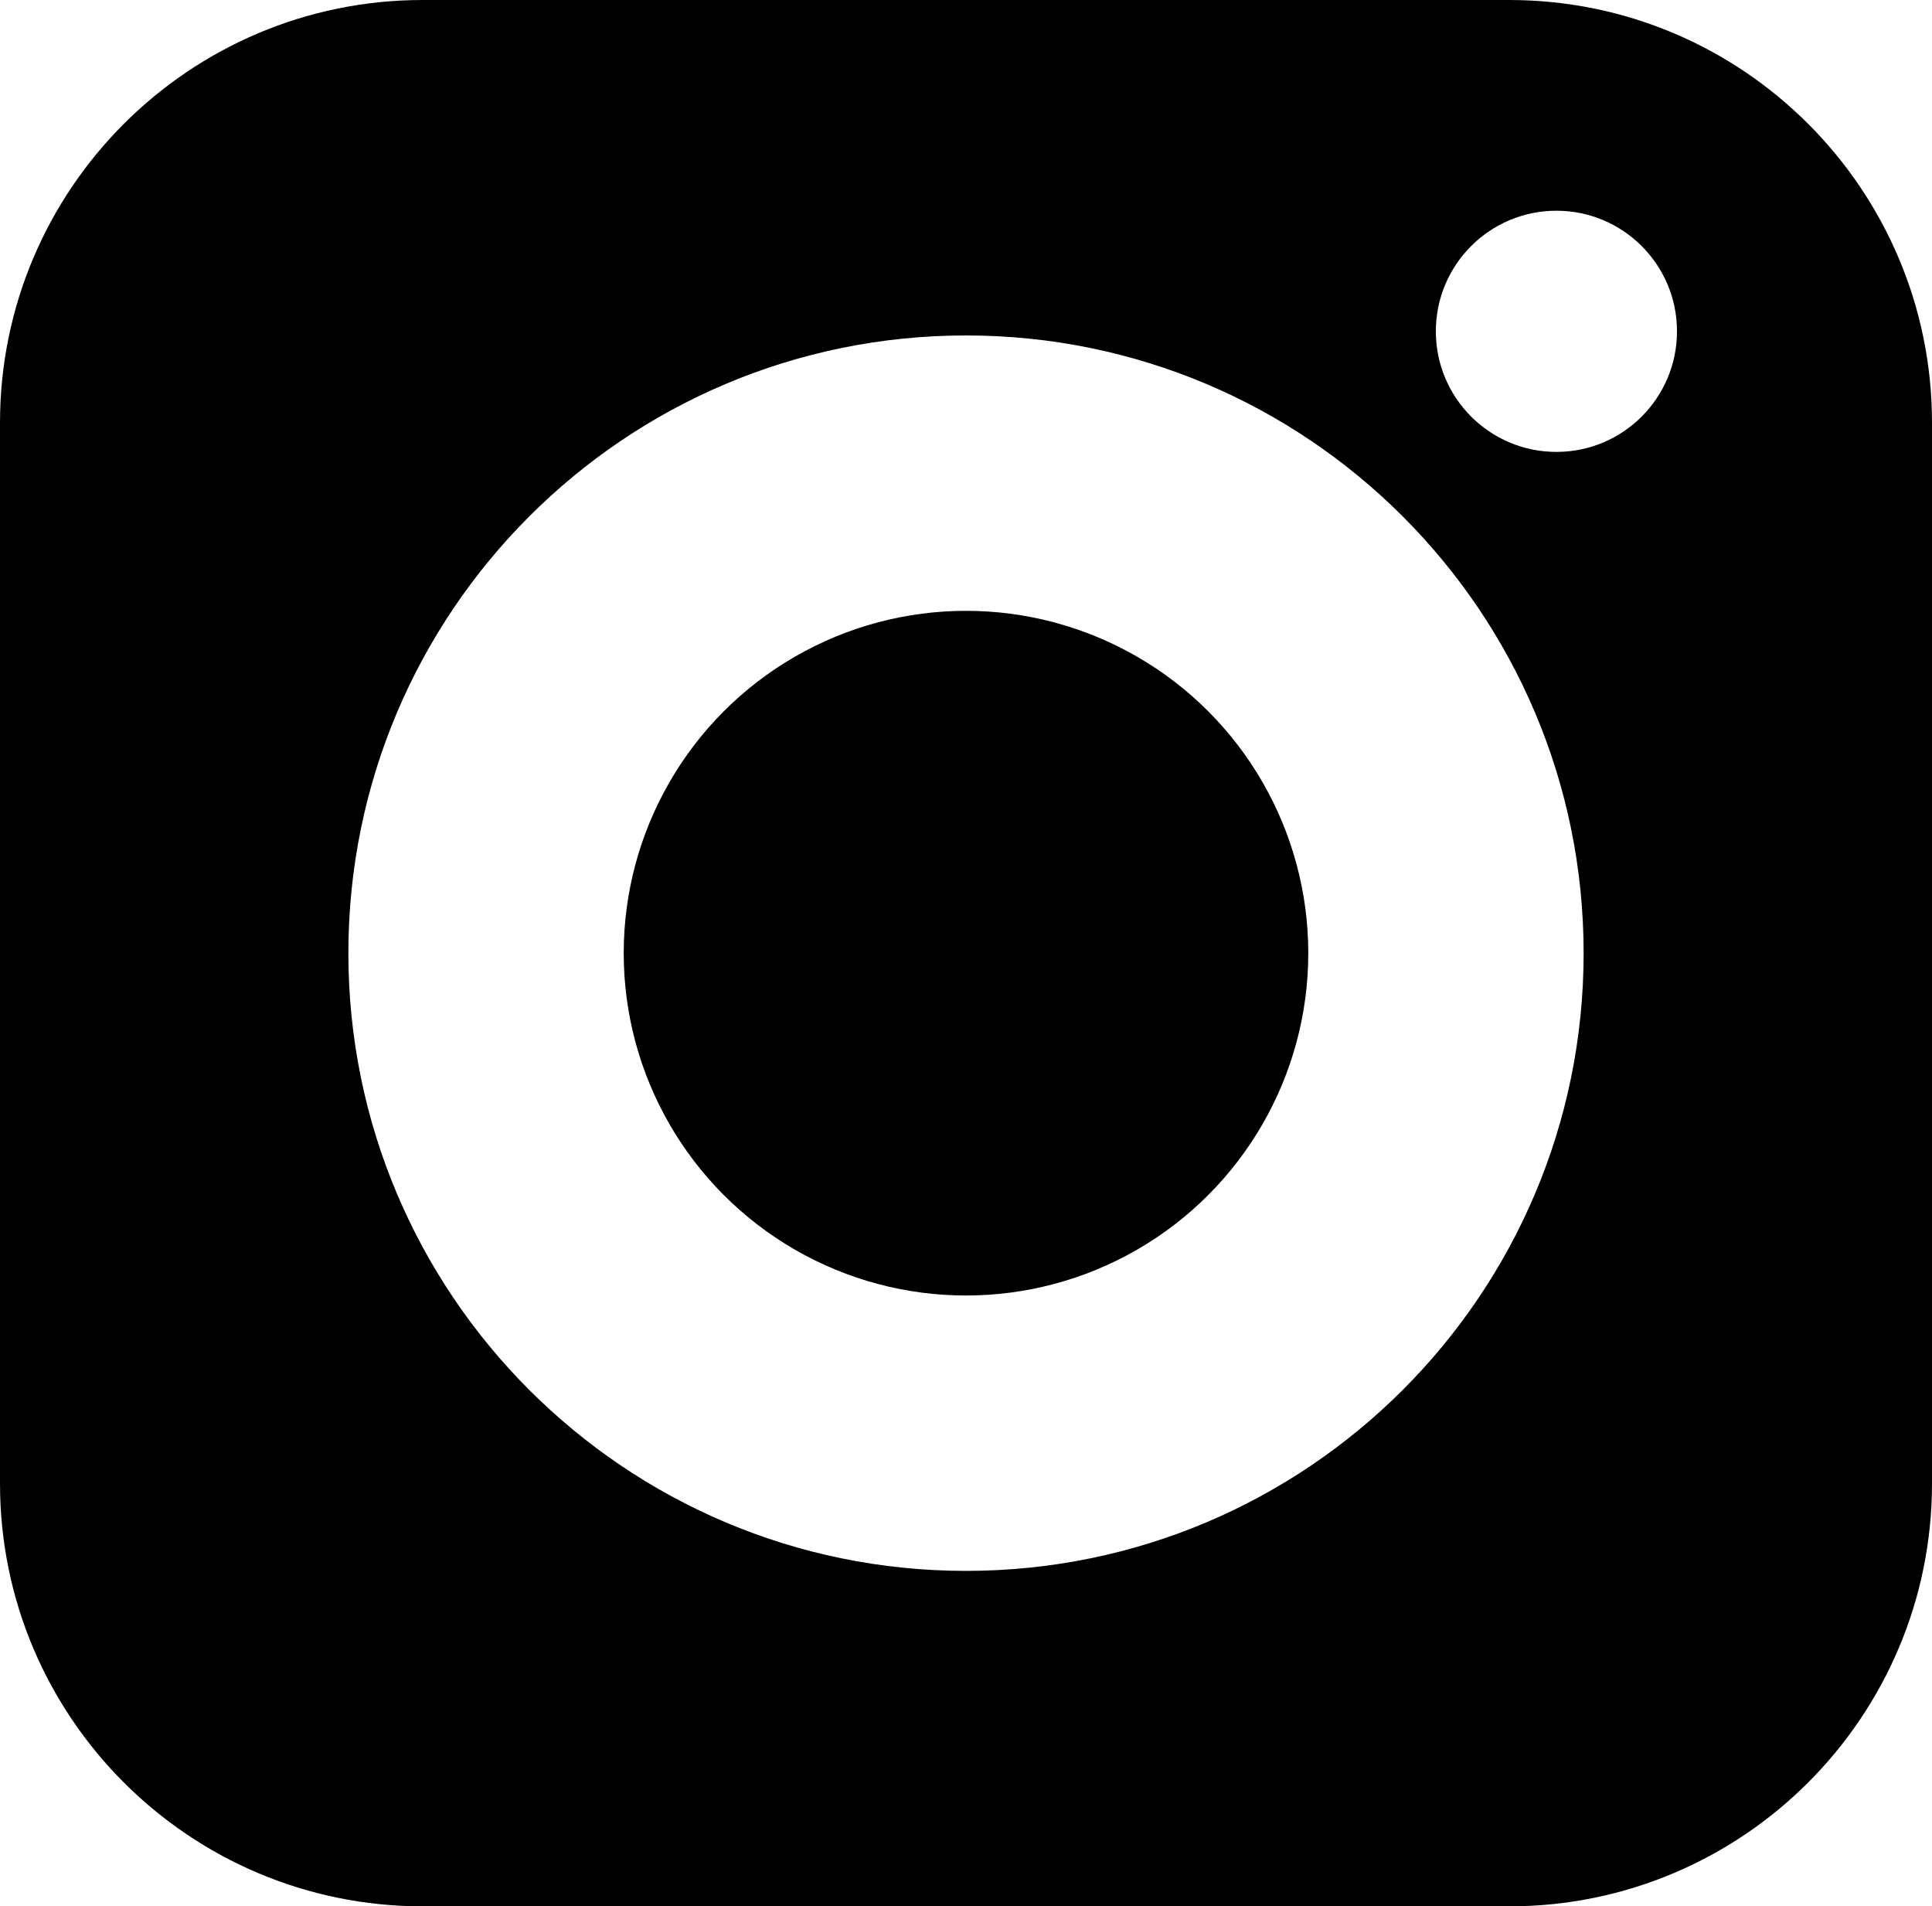
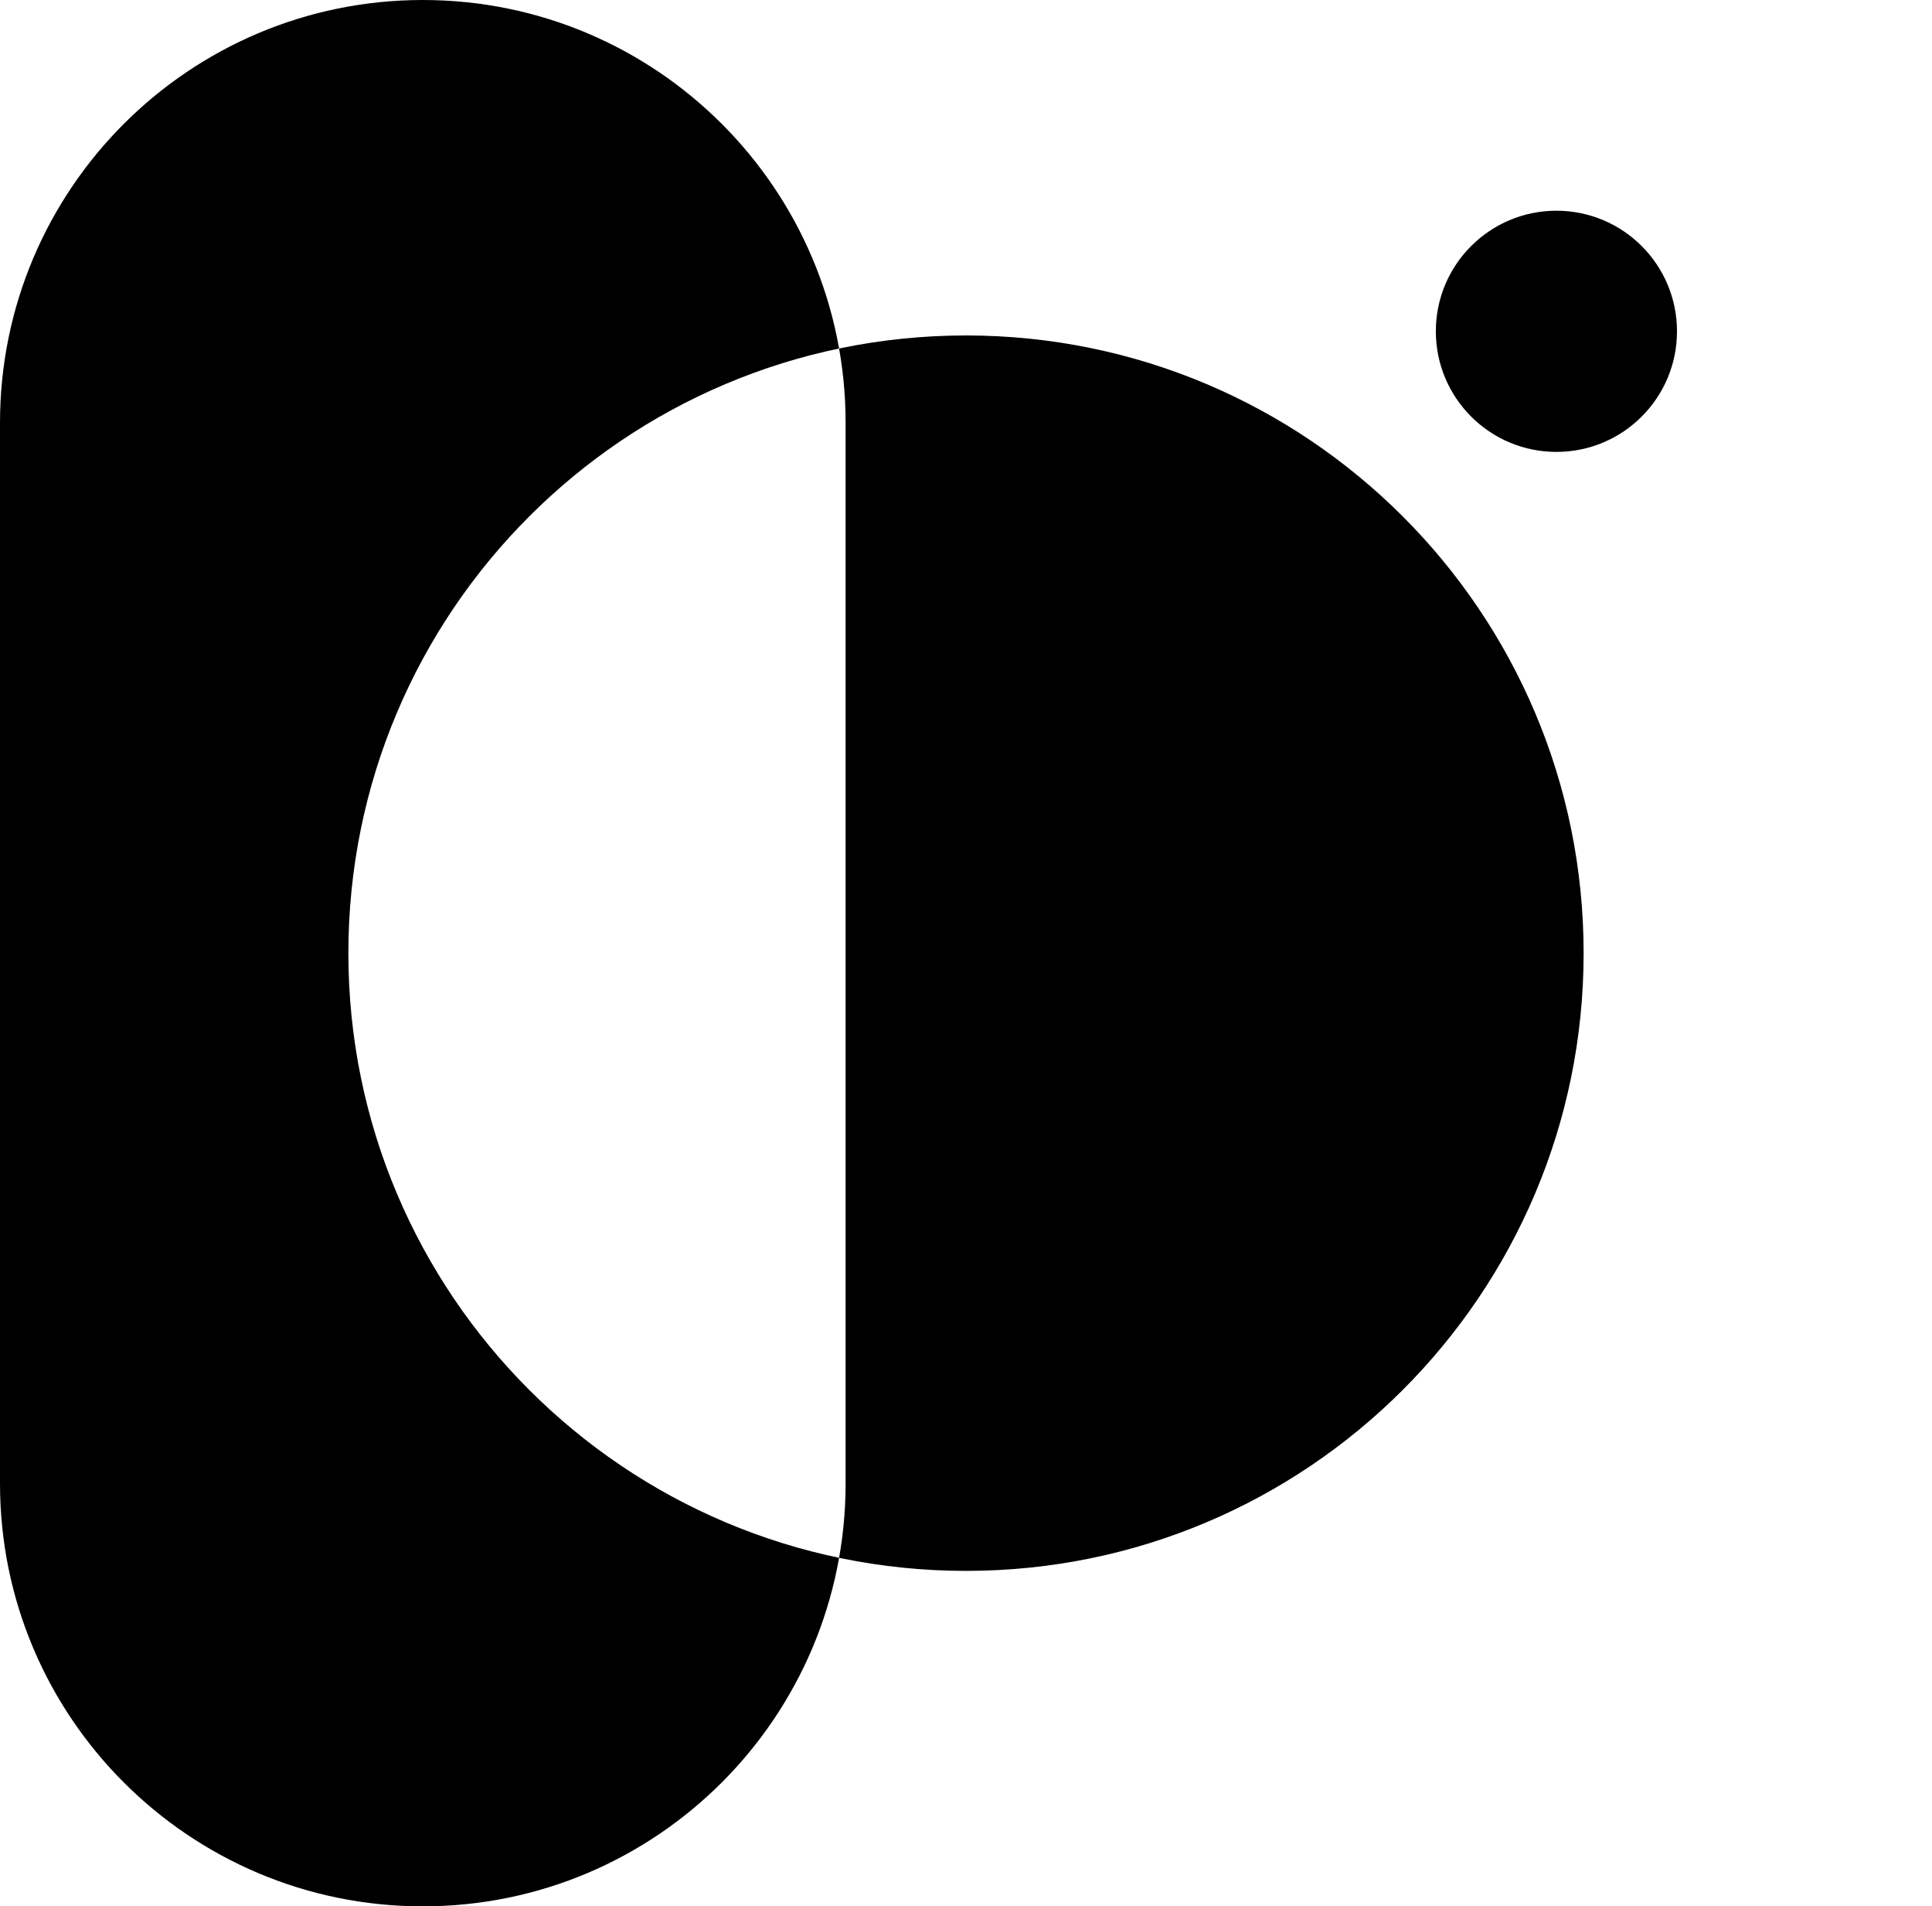
<svg xmlns="http://www.w3.org/2000/svg" id="Layer_1" viewBox="0 0 329.082 324.665">
-   <path d="M257.065,0H72.017C32.243,0,0,32.243,0,72.017v180.631c0,39.774,32.243,72.017,72.017,72.017h185.048c39.774,0,72.017-32.243,72.017-72.017V72.017c0-39.774-32.243-72.017-72.017-72.017ZM164.541,267.534c-58.102,0-105.202-47.101-105.202-105.202s47.101-105.202,105.202-105.202,105.202,47.101,105.202,105.202-47.101,105.202-105.202,105.202ZM265.108,76.963c-11.343,0-20.538-9.195-20.538-20.538s9.195-20.538,20.538-20.538,20.538,9.195,20.538,20.538-9.195,20.538-20.538,20.538Z" />
-   <circle cx="164.541" cy="162.332" r="58.302" />
+   <path d="M257.065,0H72.017C32.243,0,0,32.243,0,72.017v180.631c0,39.774,32.243,72.017,72.017,72.017c39.774,0,72.017-32.243,72.017-72.017V72.017c0-39.774-32.243-72.017-72.017-72.017ZM164.541,267.534c-58.102,0-105.202-47.101-105.202-105.202s47.101-105.202,105.202-105.202,105.202,47.101,105.202,105.202-47.101,105.202-105.202,105.202ZM265.108,76.963c-11.343,0-20.538-9.195-20.538-20.538s9.195-20.538,20.538-20.538,20.538,9.195,20.538,20.538-9.195,20.538-20.538,20.538Z" />
</svg>